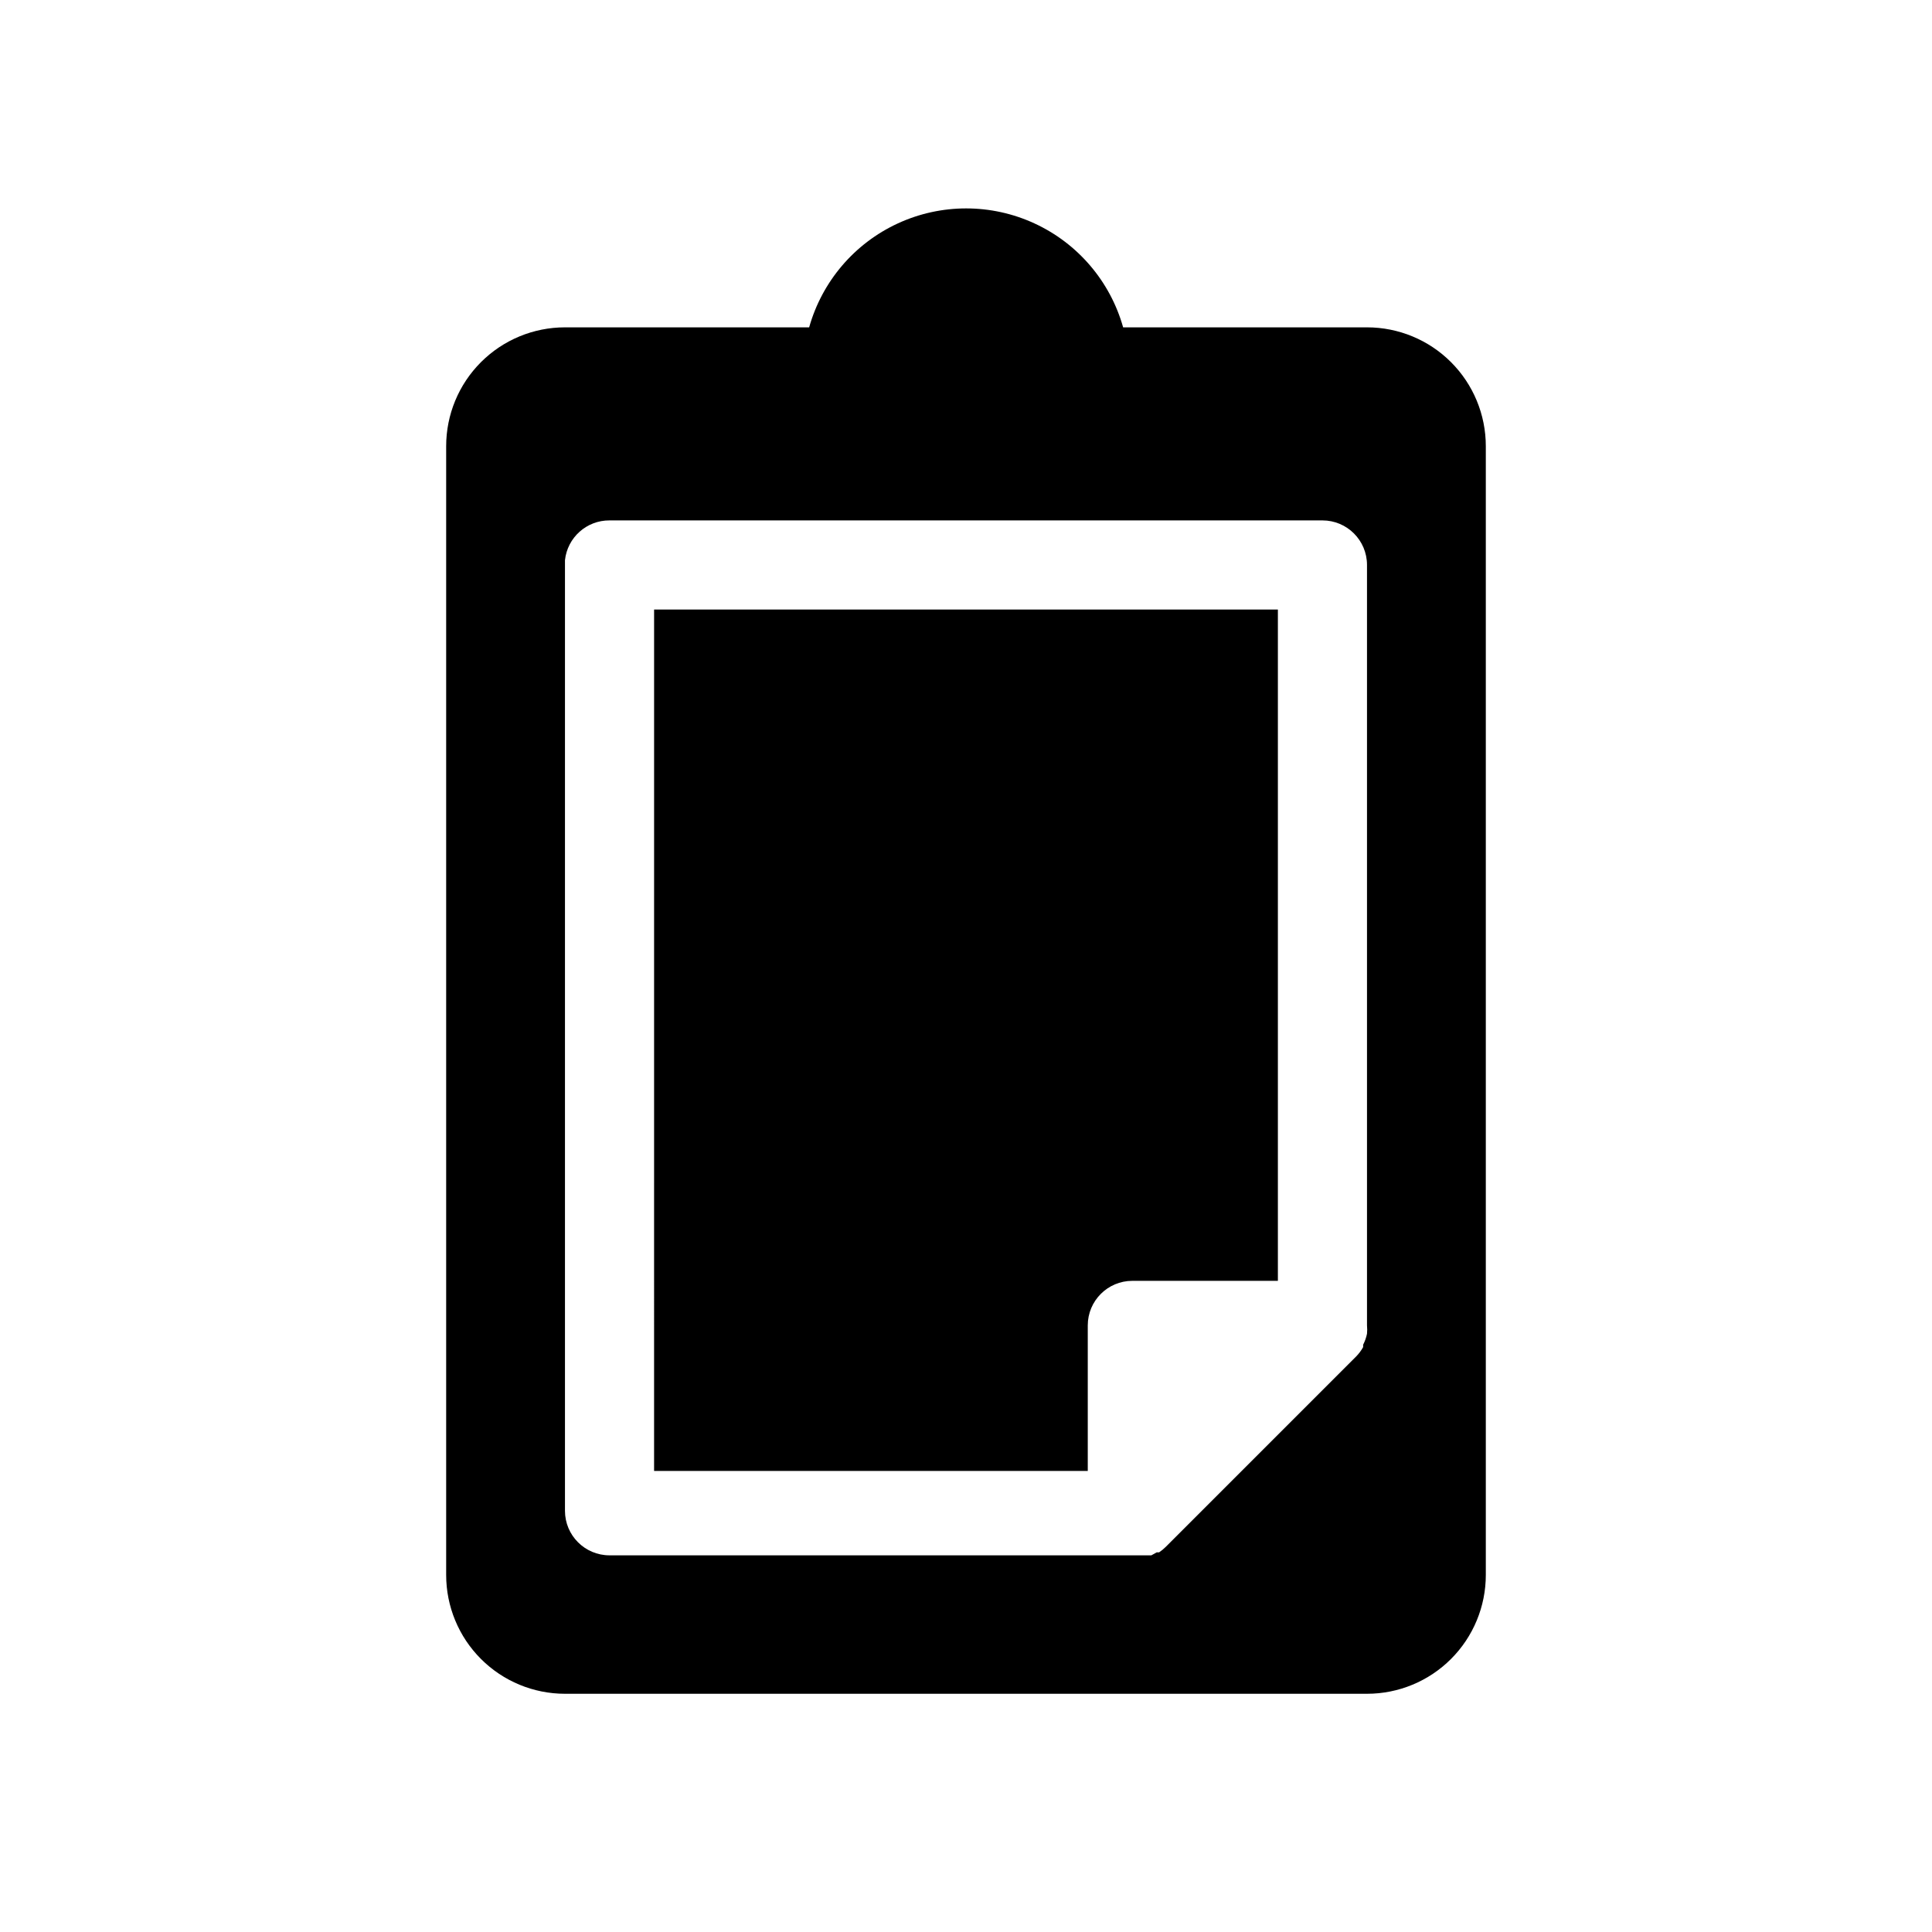
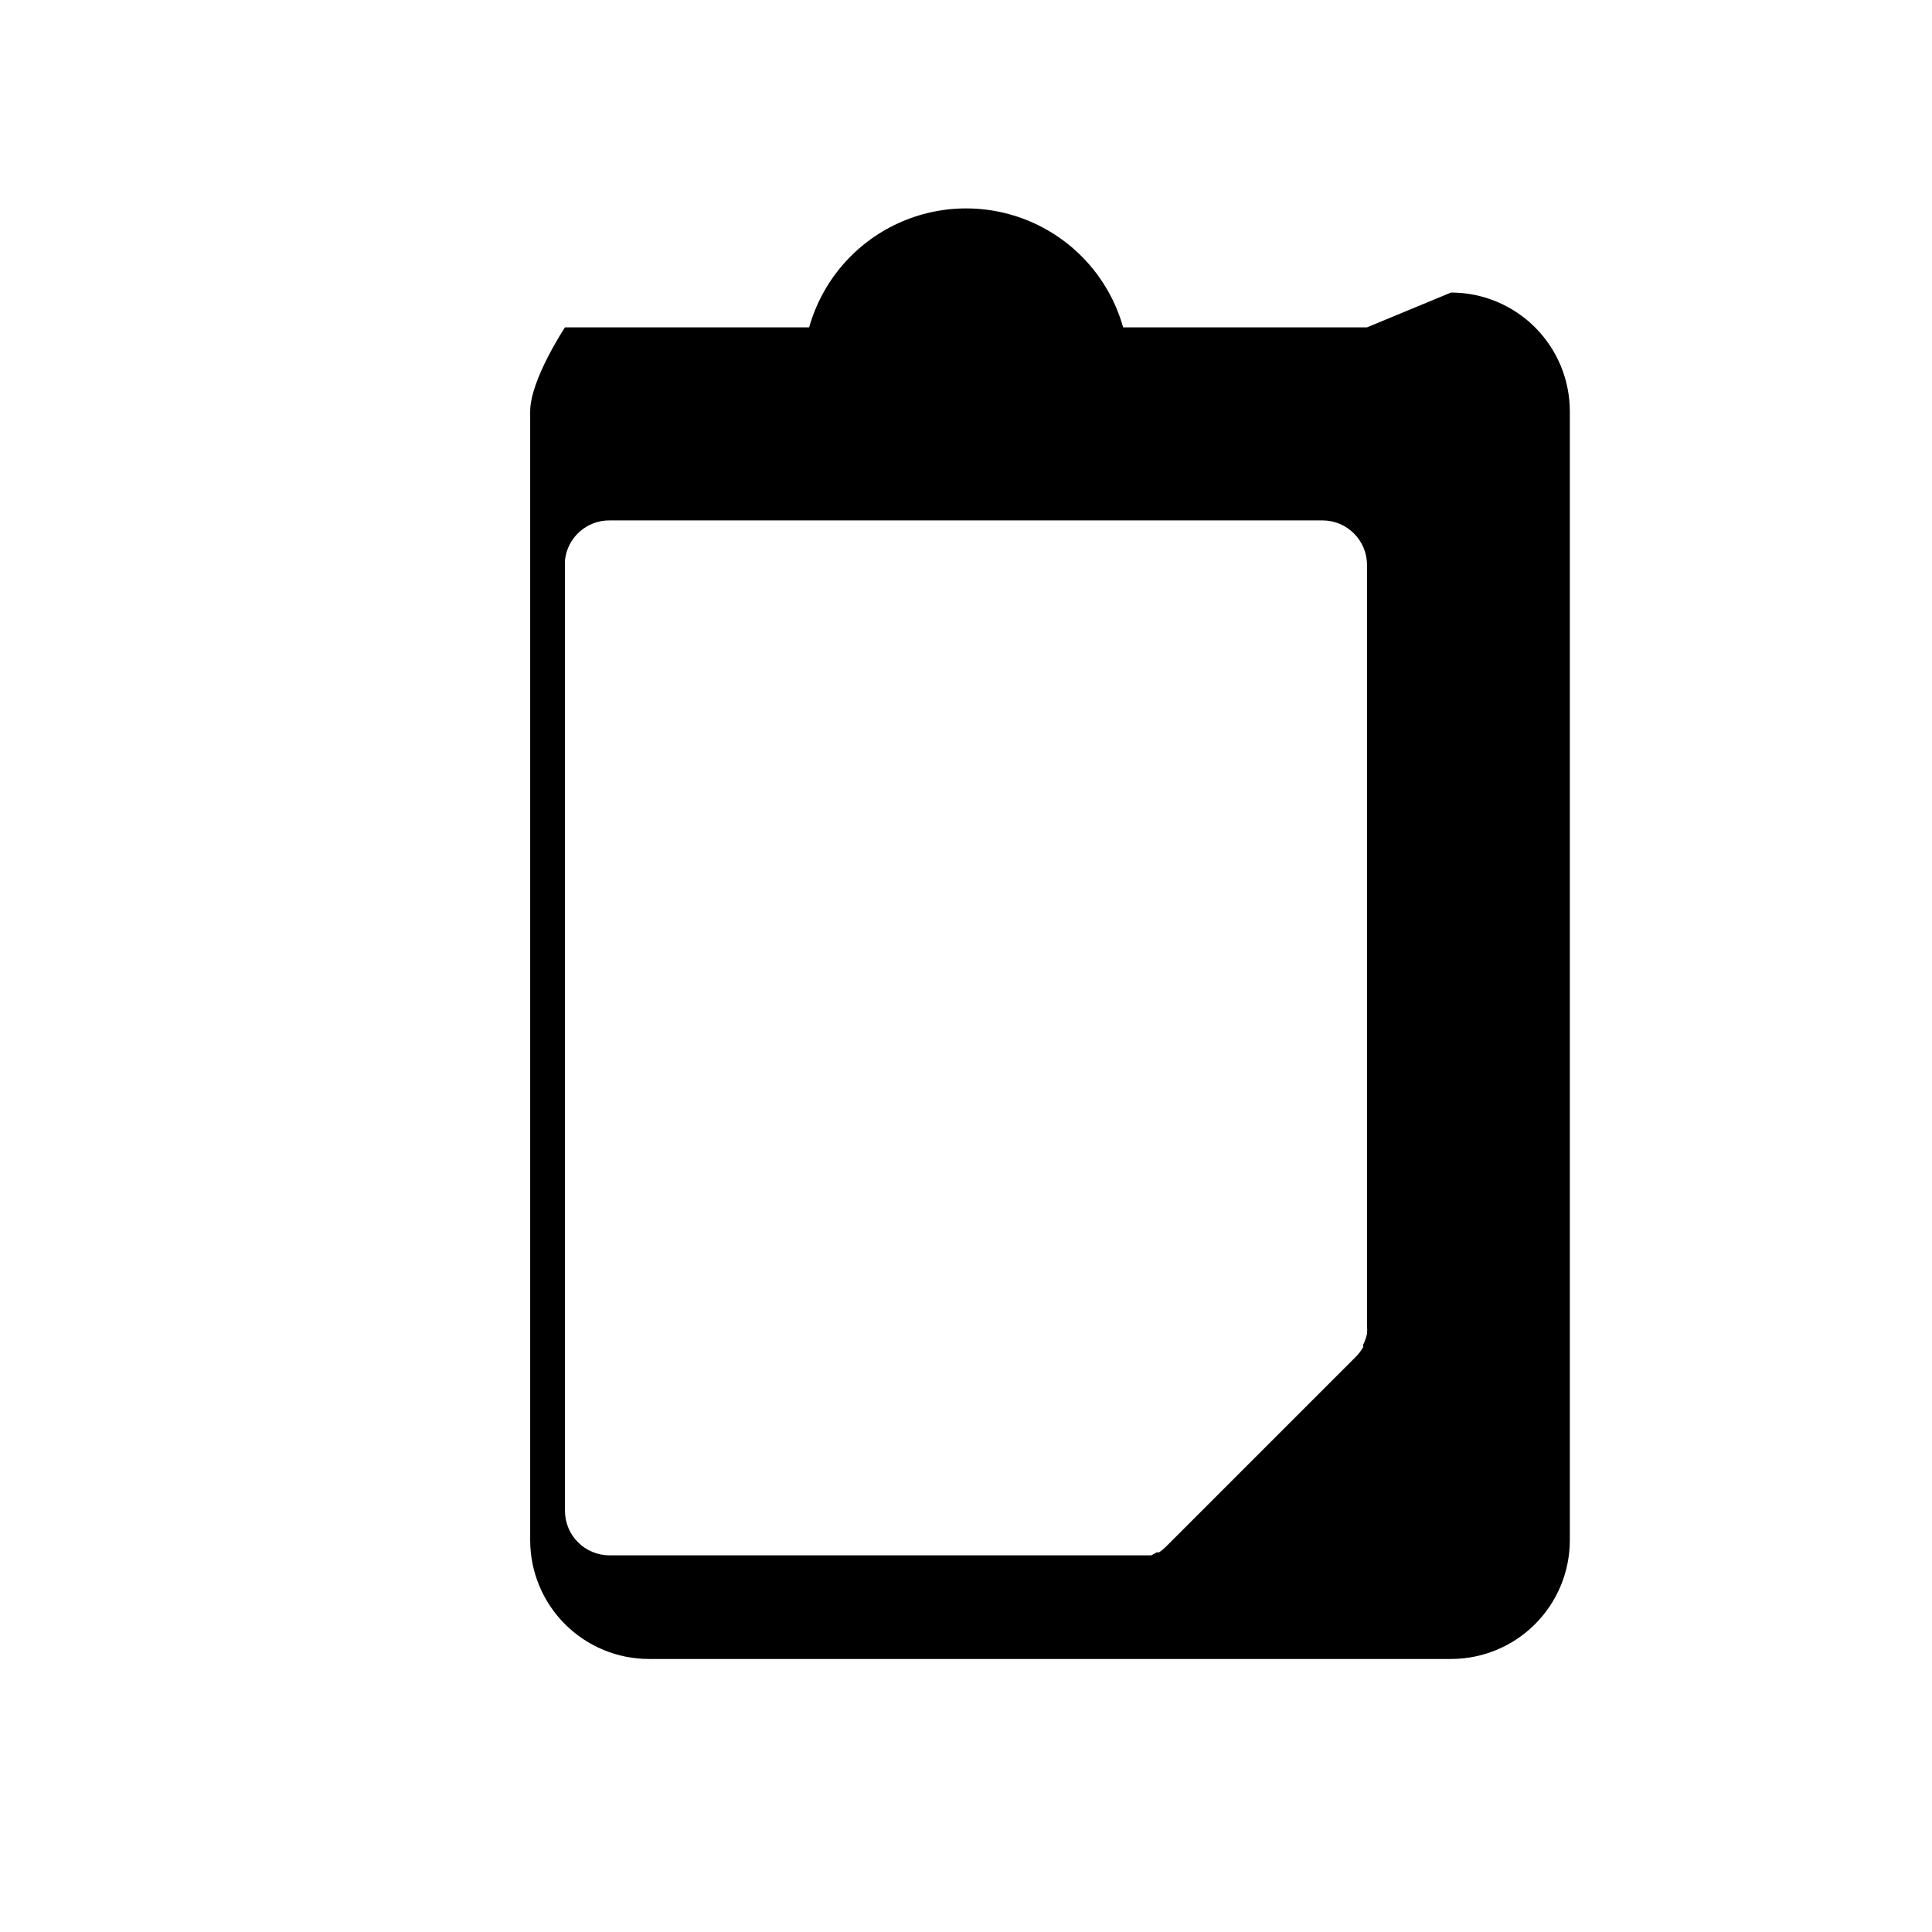
<svg xmlns="http://www.w3.org/2000/svg" fill="#000000" width="800px" height="800px" version="1.1" viewBox="144 144 512 512">
  <g>
-     <path d="m506.27 230.75h-64.629c-3.422-12.18-12.012-22.246-23.5-27.543-11.488-5.301-24.719-5.301-36.207 0-11.484 5.297-20.074 15.363-23.5 27.543h-64.707c-8.352 0-16.359 3.316-22.266 9.223s-9.223 13.914-9.223 22.266v299.14c0 8.352 3.316 16.359 9.223 22.266s13.914 9.223 22.266 9.223h212.54c8.352 0 16.363-3.316 22.266-9.223 5.906-5.906 9.223-13.914 9.223-22.266v-299.14c0-8.352-3.316-16.359-9.223-22.266-5.902-5.906-13.914-9.223-22.266-9.223zm0 264.5c0.07 0.734 0.07 1.473 0 2.203-0.207 1.012-0.551 1.992-1.023 2.914v0.629c-0.512 0.922-1.148 1.77-1.887 2.519l-50.383 50.383c-0.551 0.555-1.16 1.055-1.809 1.492h-0.629l-1.418 0.789h-143.59c-6.523 0-11.809-5.285-11.809-11.809v-251.91c0.645-6.023 5.75-10.582 11.809-10.547h188.93c6.523 0 11.809 5.285 11.809 11.809z" />
-     <path d="m317.34 533.82h114.93v-38.574c0-6.519 5.285-11.809 11.809-11.809h38.574v-177.91h-165.31z" />
+     <path d="m506.27 230.75h-64.629c-3.422-12.18-12.012-22.246-23.5-27.543-11.488-5.301-24.719-5.301-36.207 0-11.484 5.297-20.074 15.363-23.5 27.543h-64.707s-9.223 13.914-9.223 22.266v299.14c0 8.352 3.316 16.359 9.223 22.266s13.914 9.223 22.266 9.223h212.54c8.352 0 16.363-3.316 22.266-9.223 5.906-5.906 9.223-13.914 9.223-22.266v-299.14c0-8.352-3.316-16.359-9.223-22.266-5.902-5.906-13.914-9.223-22.266-9.223zm0 264.5c0.07 0.734 0.07 1.473 0 2.203-0.207 1.012-0.551 1.992-1.023 2.914v0.629c-0.512 0.922-1.148 1.77-1.887 2.519l-50.383 50.383c-0.551 0.555-1.16 1.055-1.809 1.492h-0.629l-1.418 0.789h-143.59c-6.523 0-11.809-5.285-11.809-11.809v-251.91c0.645-6.023 5.75-10.582 11.809-10.547h188.93c6.523 0 11.809 5.285 11.809 11.809z" />
  </g>
</svg>